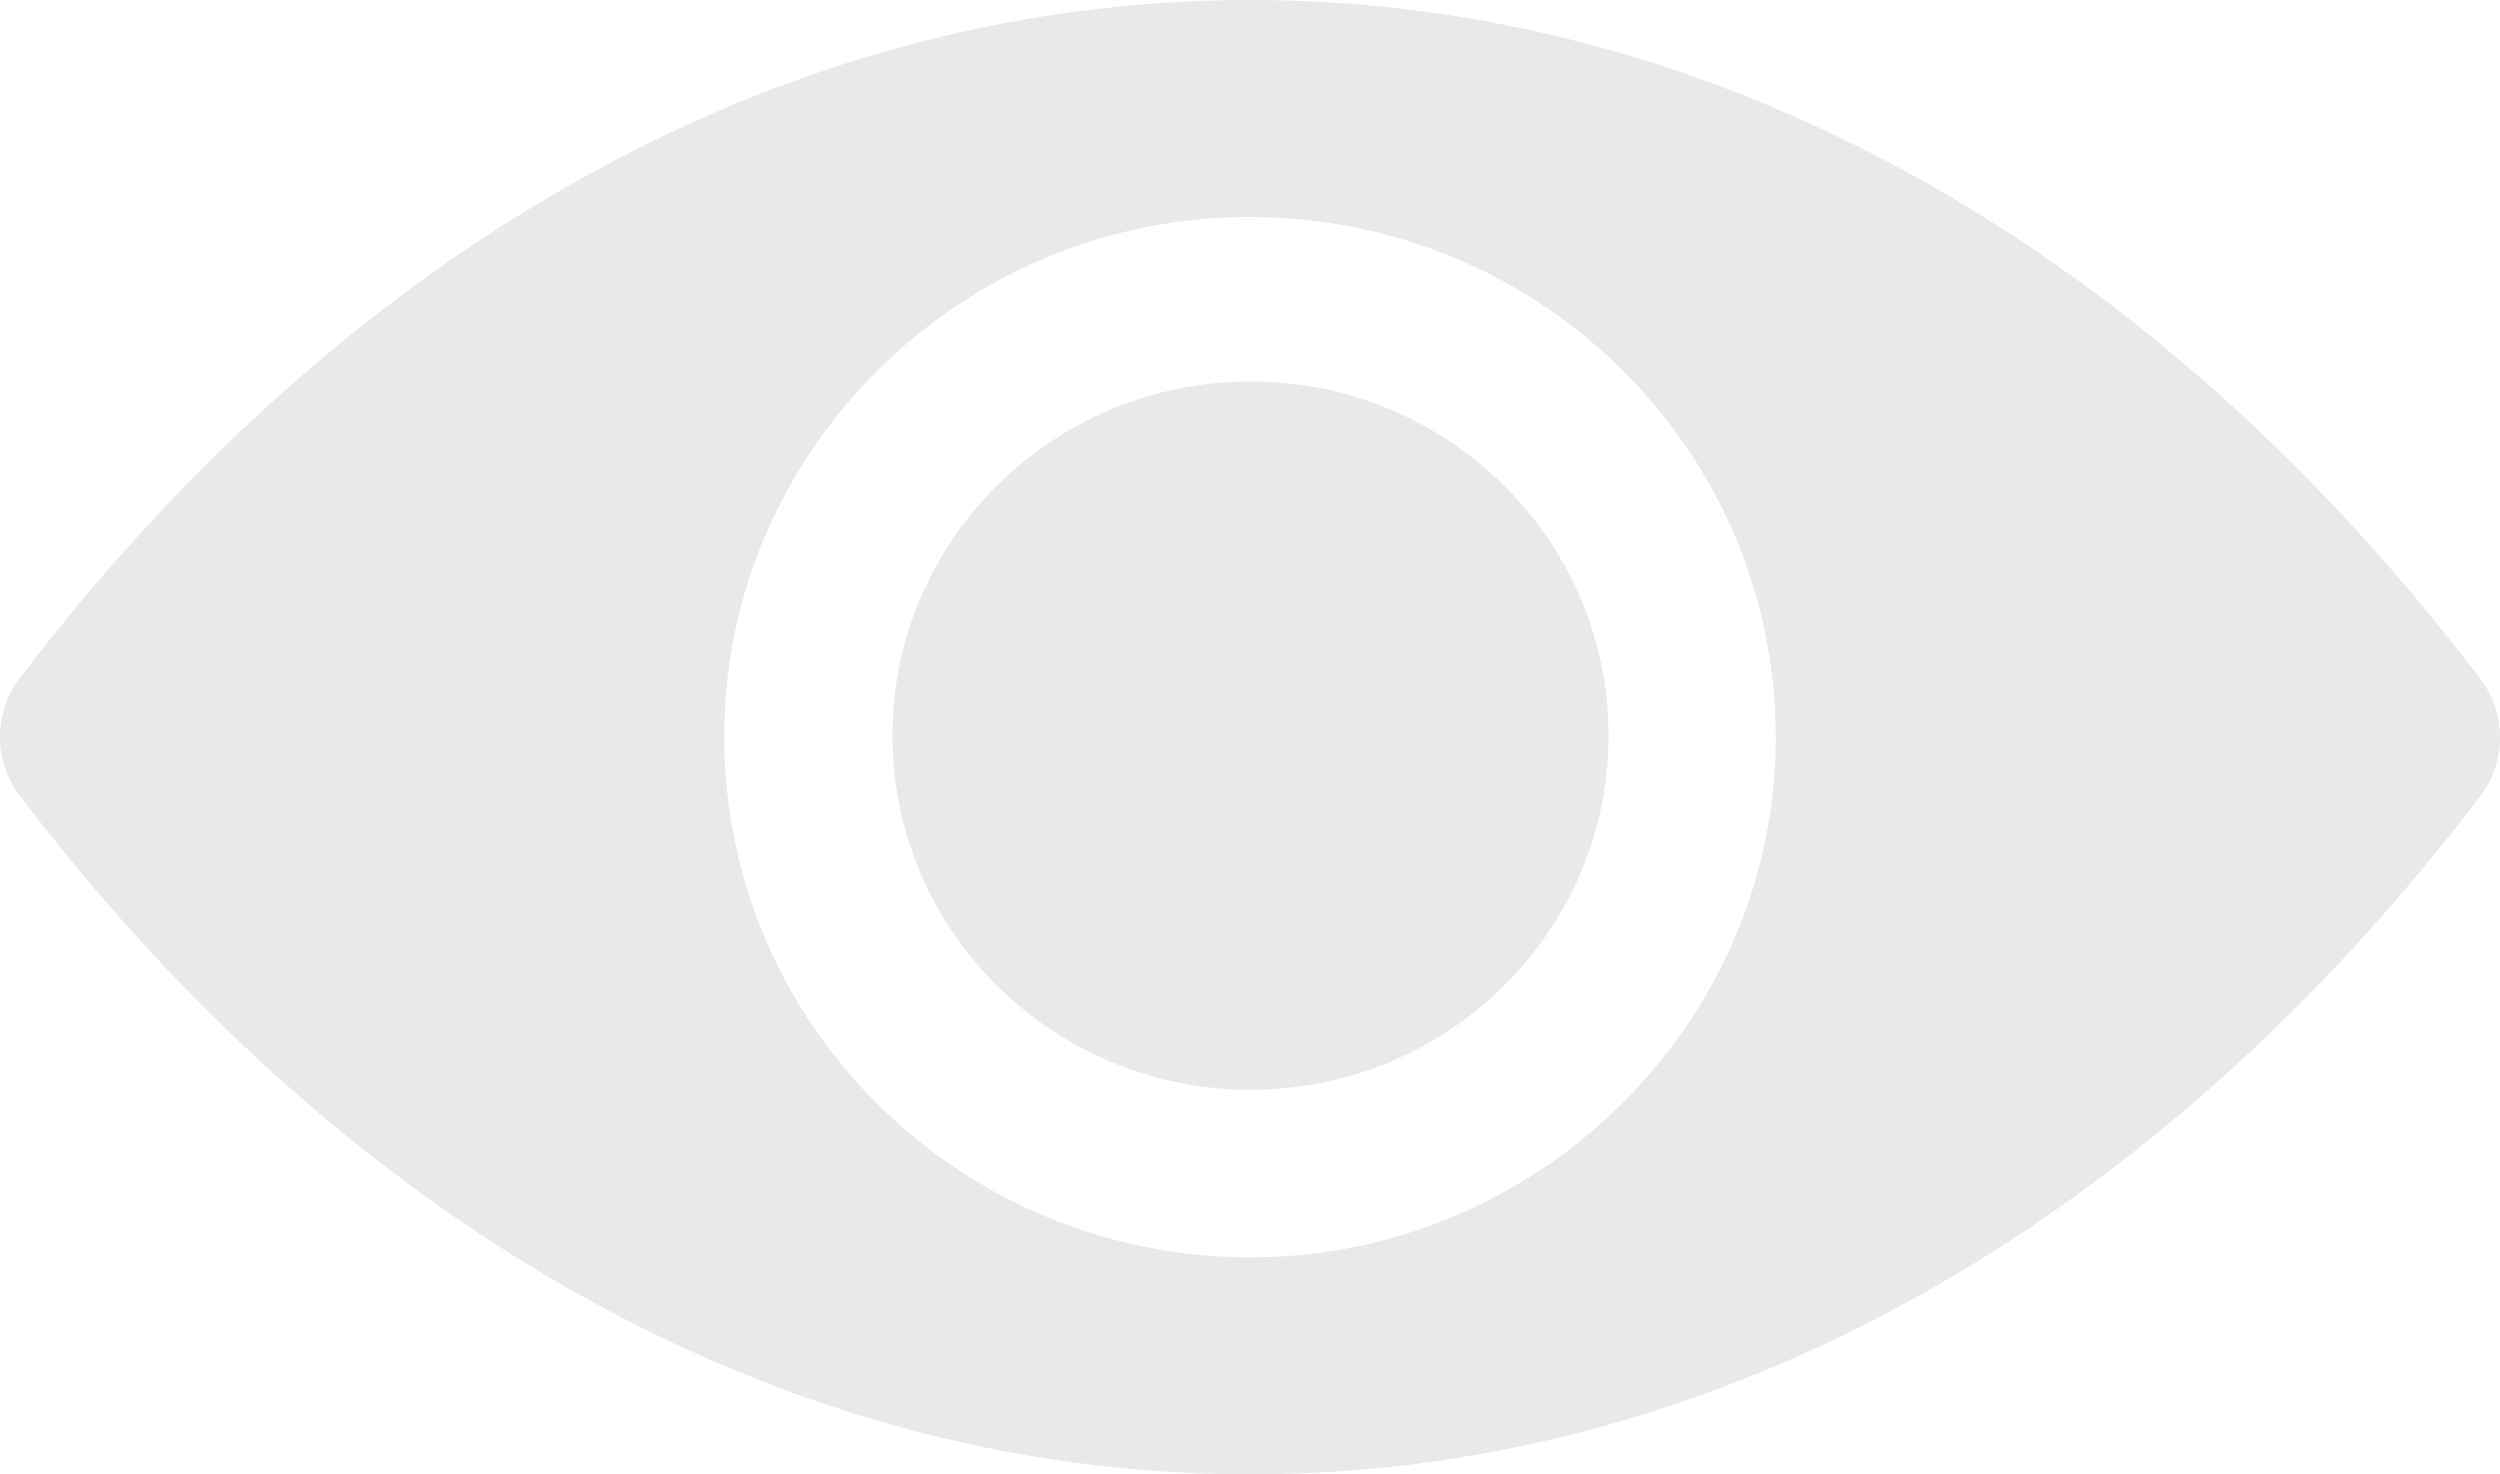
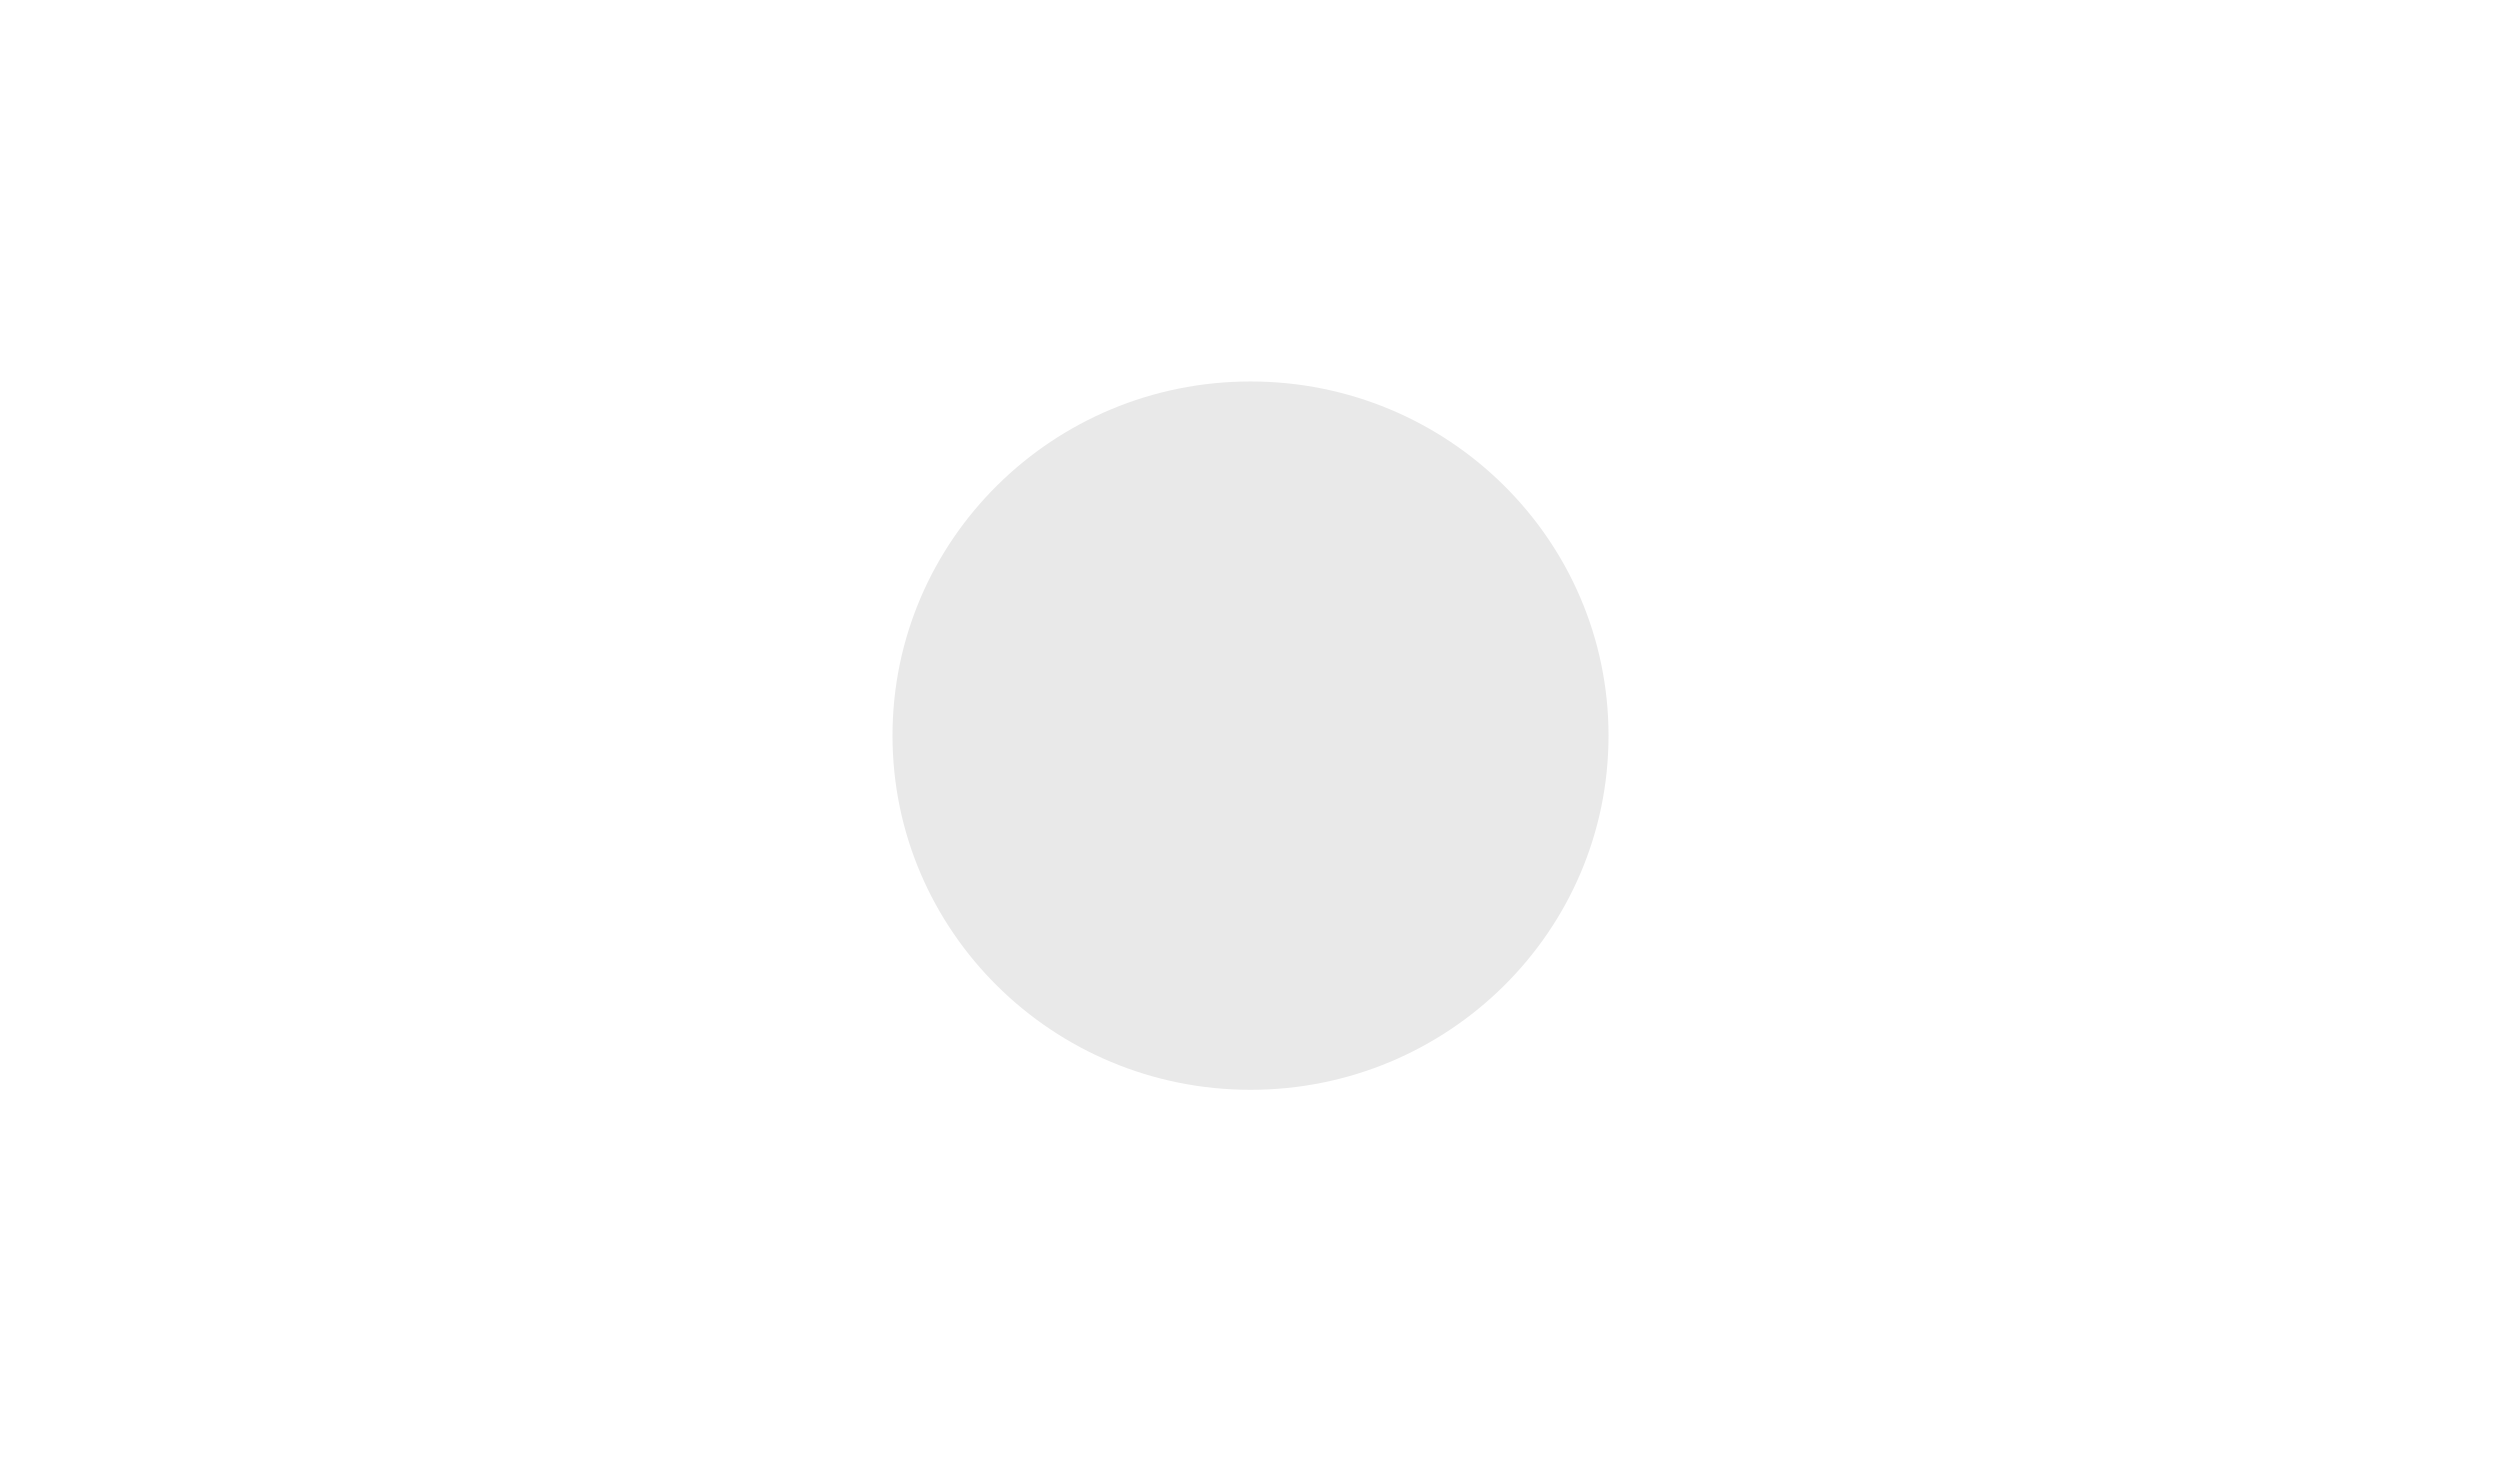
<svg xmlns="http://www.w3.org/2000/svg" width="39" height="23" viewBox="0 0 39 23" fill="none">
-   <path d="M19.5 0C12.049 0 5.291 4.033 0.305 10.584C-0.102 11.121 -0.102 11.871 0.305 12.408C5.291 18.967 12.049 23 19.5 23C26.951 23 33.709 18.967 38.695 12.416C39.102 11.879 39.102 11.129 38.695 10.592C33.709 4.033 26.951 0 19.5 0ZM20.035 19.598C15.088 19.906 11.004 15.873 11.315 10.971C11.57 6.93 14.881 3.654 18.965 3.402C23.912 3.094 27.997 7.127 27.685 12.029C27.422 16.062 24.111 19.338 20.035 19.598Z" fill="#E9E9E9" />
  <ellipse cx="19.508" cy="11.476" rx="5.585" ry="5.525" fill="#E9E9E9" />
</svg>